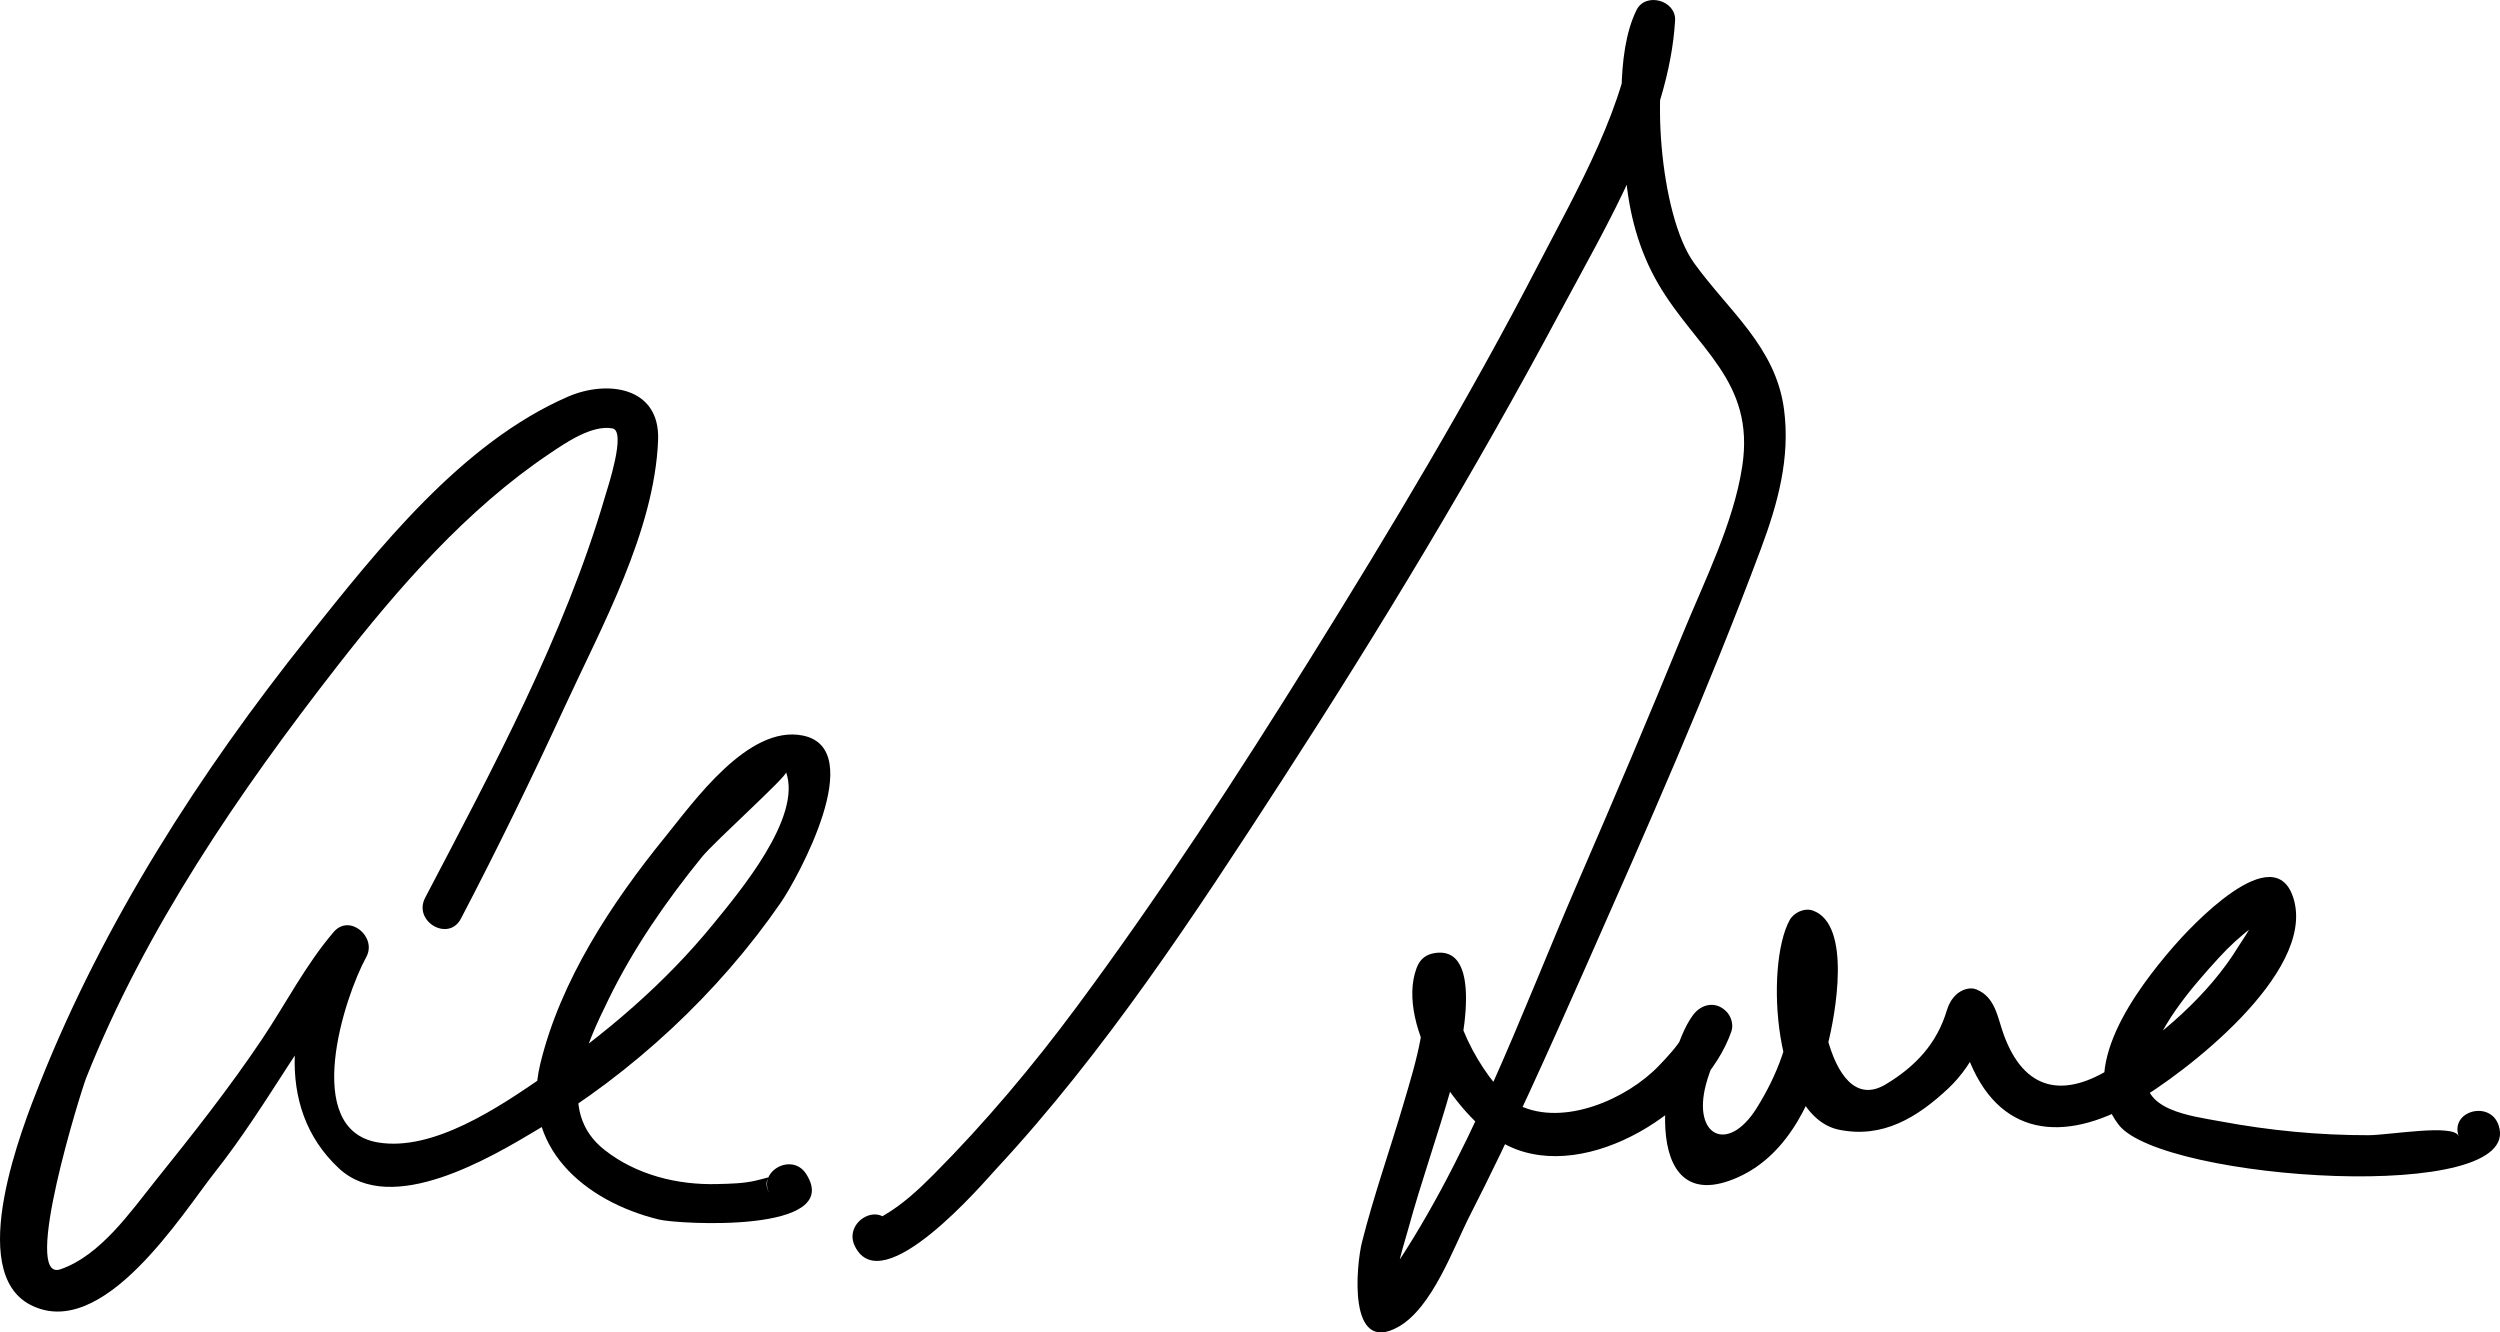
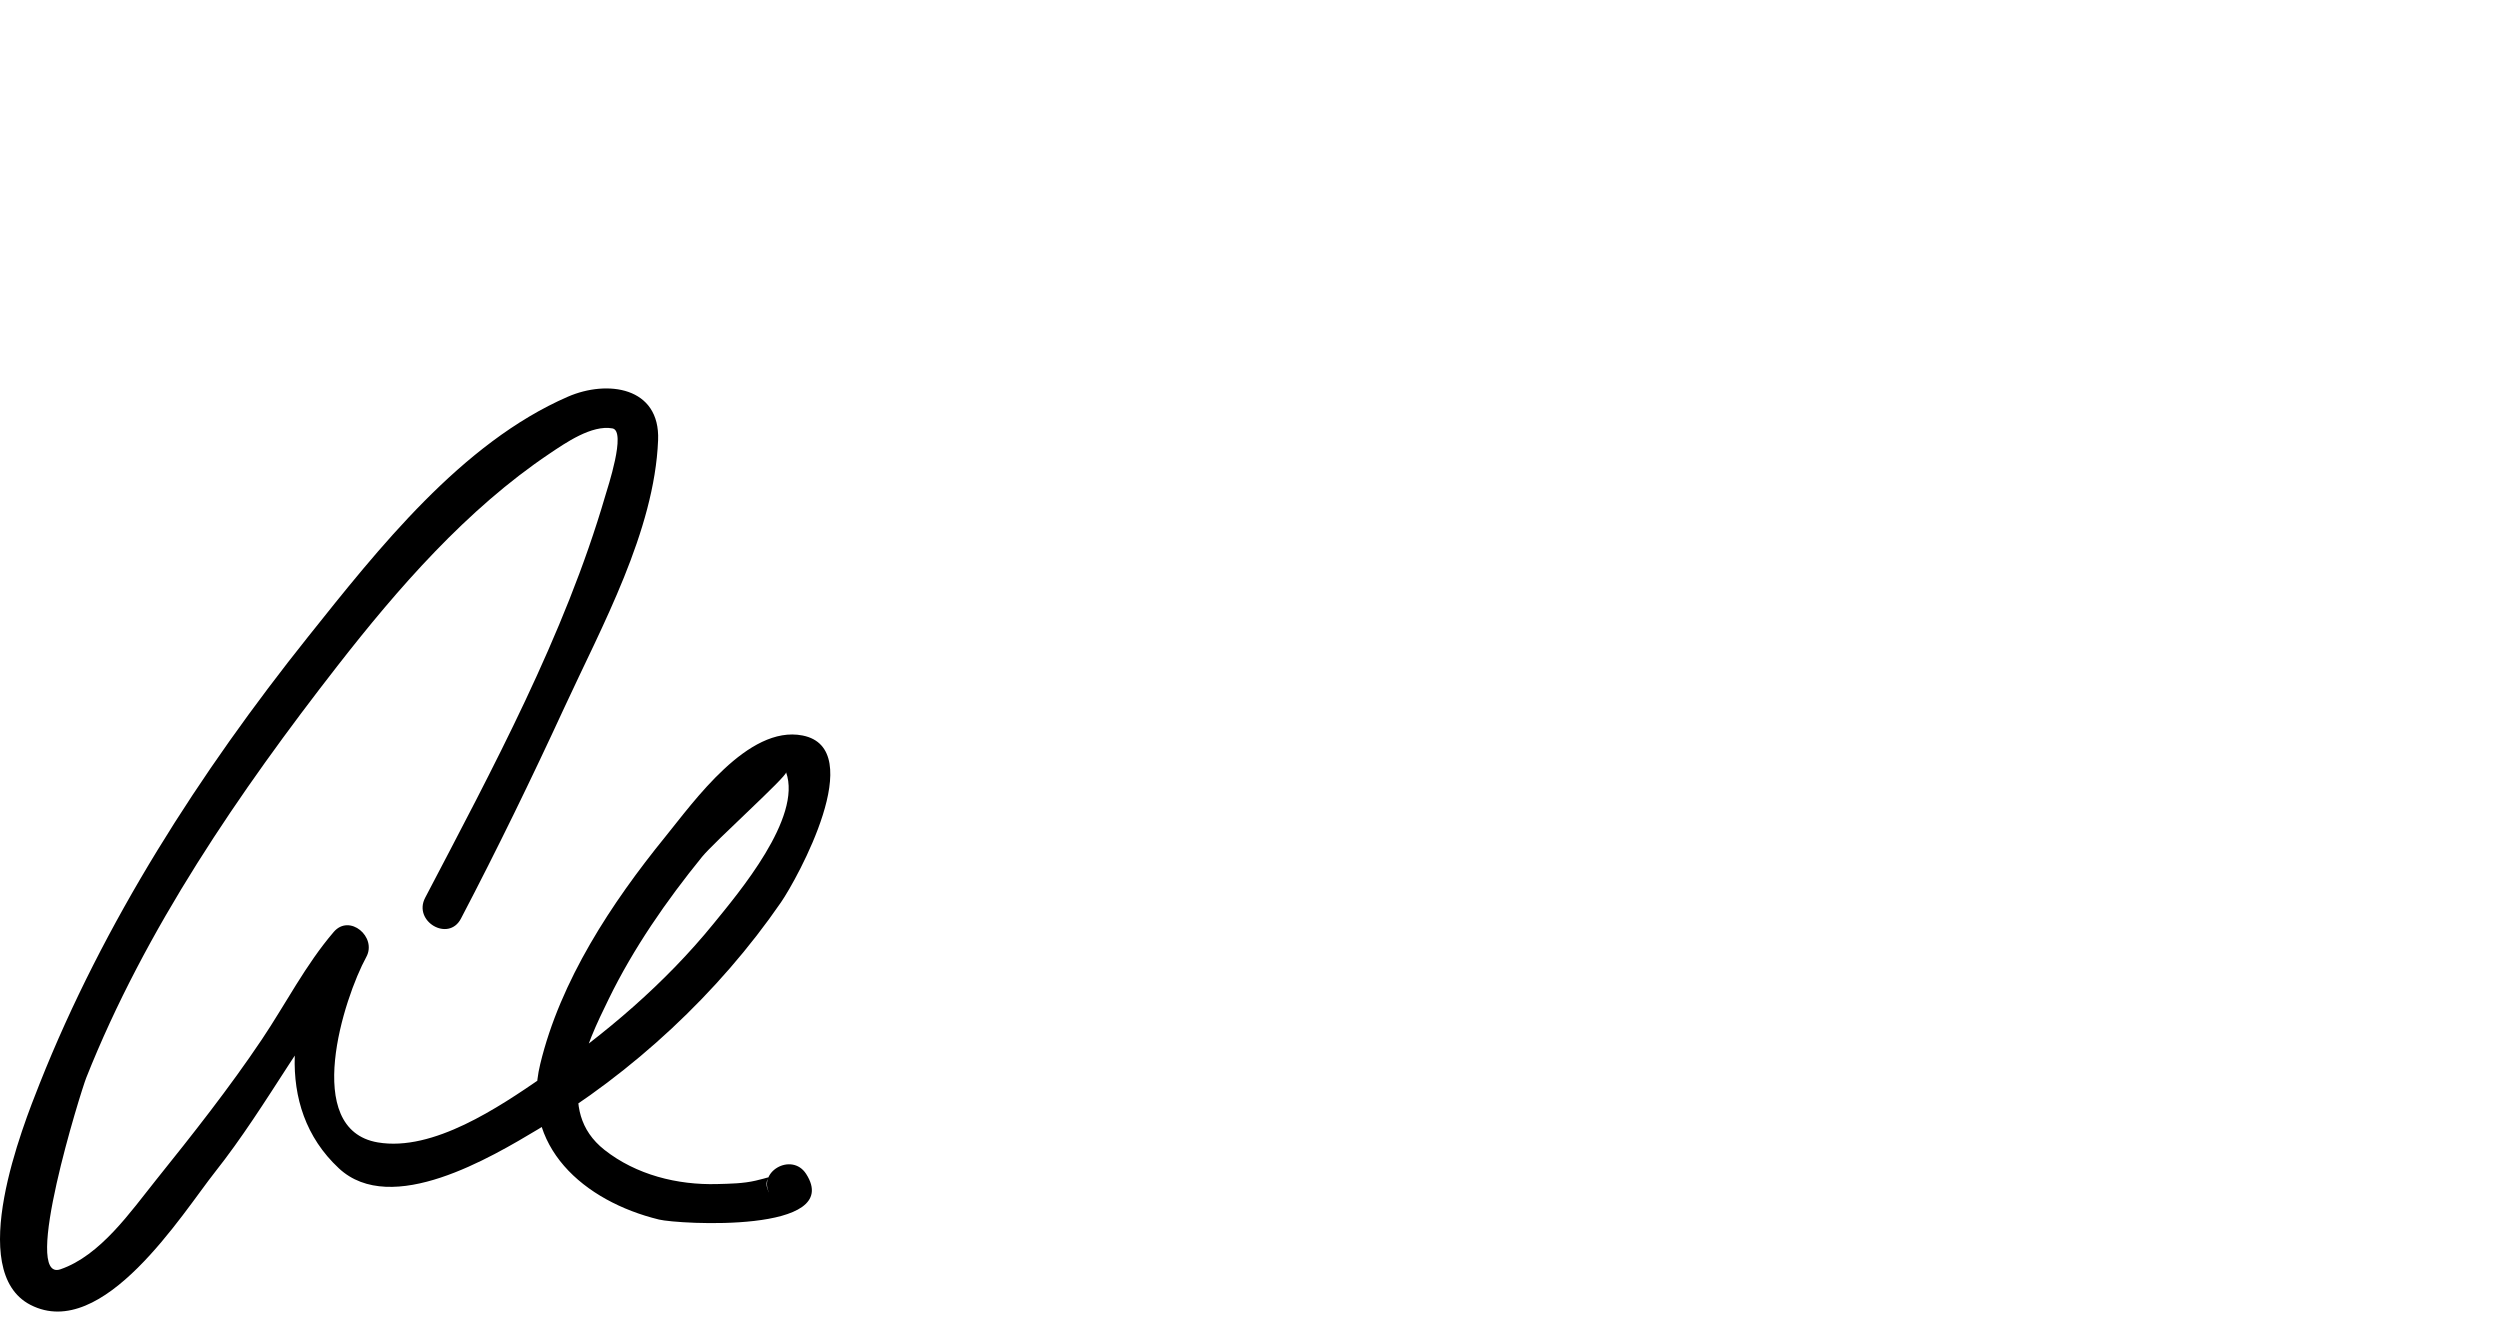
<svg xmlns="http://www.w3.org/2000/svg" version="1.1" width="181.098px" height="96.519px" xml:space="preserve">
  <g>
    <path d="M33.389,66.546c2.633-5.033,5.12-10.146,7.498-15.305c2.706-5.868,6.519-12.758,6.785-19.351   c0.157-3.886-3.697-4.384-6.525-3.157c-7.712,3.347-13.763,11.043-18.842,17.409C14.482,55.946,7.508,66.809,2.872,78.496   c-1.221,3.077-5.405,13.588-0.663,16.029c5.245,2.698,11.007-6.642,13.368-9.625C19.415,80.049,22.3,74.292,26.3,69.629   c-0.785-0.606-1.57-1.212-2.356-1.818c-2.886,5.277-4.229,12.318,0.605,16.822c3.804,3.544,11.059-0.815,14.439-2.836   c6.851-4.095,13.062-9.862,17.584-16.43c1.176-1.708,6.387-11.146,1.561-12.089c-3.949-0.771-7.88,4.803-9.949,7.349   c-3.879,4.777-7.595,10.409-9.052,16.463c-1.435,5.964,3.18,9.93,8.608,11.254c1.397,0.341,13.439,1.027,10.656-3.306   c-1.042-1.622-3.64-0.119-2.591,1.514c-0.882-1.373,0.797-1.46-1.067-1.027c-0.908,0.211-1.856,0.222-2.782,0.247   c-2.89,0.081-5.873-0.668-8.165-2.473c-3.633-2.862-1.313-7.619,0.302-10.928c1.797-3.685,4.184-7.124,6.762-10.299   c0.892-1.099,6.187-5.858,6.089-6.13c1.176,3.291-3.452,8.753-5.259,10.975c-3.503,4.309-7.84,8-12.405,11.13   c-3.12,2.139-7.901,5.393-11.915,4.708c-5.525-0.943-2.452-10.468-0.831-13.43c0.792-1.448-1.211-3.153-2.356-1.818   c-2.036,2.373-3.476,5.208-5.212,7.795c-2.366,3.526-5.006,6.865-7.661,10.173c-1.827,2.277-4.025,5.479-6.931,6.473   c-2.847,0.974,1.492-12.913,1.87-13.867c4.268-10.758,11.105-20.736,18.181-29.819c4.406-5.655,9.379-11.367,15.373-15.394   c1.162-0.781,3.065-2.108,4.567-1.835c1.029,0.188-0.359,4.333-0.519,4.883C40.9,46.019,35.663,55.733,30.798,65.033   C29.902,66.745,32.492,68.261,33.389,66.546L33.389,66.546z" />
-     <path d="M61.919,90.257c1.967,4.089,9.386-4.655,10.205-5.536c7.939-8.545,14.414-18.435,20.736-28.192   c7.15-11.036,13.961-22.326,20.155-33.927c3.364-6.301,7.892-13.76,8.327-21.114c0.087-1.463-2.141-2.087-2.795-0.757   c-1.573,3.198-1.065,8.491-0.788,11.868c0.229,2.803,0.94,5.521,2.359,7.957c2.747,4.715,7.031,7.008,6.091,13.212   c-0.627,4.138-2.765,8.36-4.341,12.218c-2.43,5.949-4.942,11.864-7.499,17.759c-4.208,9.7-8.048,20.632-14.208,29.315   c-0.844,1.189,1.003,1.249,0.98,0.194c-0.032-1.412,0.514-2.925,0.882-4.269c0.939-3.429,2.141-6.781,3.105-10.204   c0.375-1.333,2.737-10.16-1.066-9.759c-0.722,0.076-1.191,0.415-1.446,1.101c-1.563,4.205,3.099,11.185,6.648,12.889   c5.771,2.77,14.244-2.745,16.157-8.302c0.168-0.487-0.019-1.112-0.386-1.459c-0.012-0.011-0.022-0.021-0.034-0.032   c-0.761-0.719-1.773-0.476-2.355,0.303c-2.355,3.153-4.082,15.04,3.256,11.756c3.765-1.685,5.546-5.882,6.506-9.642   c0.531-2.083,1.755-8.638-1.074-9.672c-0.611-0.224-1.393,0.137-1.694,0.689c-1.809,3.306-1.146,14.202,3.563,15.18   c3.166,0.658,5.682-0.877,7.945-3.003c0.939-0.881,1.853-2.174,2.283-3.38c0.612-1.716-1.907-1.895-1.558-0.869   c0.208,0.611,0.405,1.224,0.626,1.832c2.182,6,7.034,6.4,12.098,3.46c3.731-2.166,13.042-9.346,11.578-14.667   c-1.32-4.802-7.646,2.108-8.752,3.389c-2.64,3.06-7.068,8.881-3.943,12.89c3.167,4.063,29.487,5.8,27.515,0.022   c-0.621-1.82-3.52-1.039-2.893,0.797c-0.314-0.922-5.023-0.074-6.529-0.071c-3.581,0.007-7.183-0.341-10.7-0.998   c-2.152-0.402-5.961-0.804-5.337-3.696c0.656-3.043,3.171-5.944,5.201-8.165c0.758-0.828,1.594-1.603,2.499-2.266   c0.657-0.192,0.673-0.54,0.048-1.045c0.098,0.821-0.743,1.854-1.141,2.507c-2.137,3.509-5.657,6.507-9.06,8.712   c-3.588,2.325-6.449,1.749-7.933-2.332c-0.465-1.277-0.604-2.722-1.991-3.281c-0.491-0.198-1.102,0.048-1.46,0.386   c-0.321,0.303-0.541,0.693-0.667,1.118c-0.722,2.432-2.288,4.089-4.431,5.376c-4.363,2.623-5.521-8.279-4.371-10.383   c-0.564,0.229-1.129,0.459-1.694,0.689c-0.901-1.067-1.135-0.879-0.7,0.565c0.06,0.97,0.066,1.941,0.02,2.913   c-0.053,2.842-1.13,5.59-2.619,7.958c-2.077,3.301-4.644,2-3.664-1.714c0.323-1.226,0.9-2.519,1.664-3.542   c-0.785,0.102-1.57,0.203-2.355,0.304c-0.998-0.944-0.077-1.783-0.927-0.335c-0.484,0.825-1.138,1.521-1.795,2.206   c-2.316,2.414-6.888,4.408-10.096,2.868c-2.116-1.016-5.456-6.732-4.554-9.157c-0.482,0.367-0.964,0.734-1.446,1.102   c-0.947-0.587-1.235-0.437-0.864,0.448c0.08,0.893-0.121,1.811-0.279,2.683c-0.298,1.647-0.797,3.263-1.27,4.866   c-0.98,3.324-2.139,6.592-2.988,9.953c-0.412,1.629-1.073,8.244,2.644,6.136c2.461-1.396,3.977-5.728,5.171-8.063   c3.011-5.887,5.705-11.941,8.382-17.985c4.425-9.992,8.869-20.048,12.693-30.289c1.23-3.295,2.146-6.603,1.679-10.131   c-0.601-4.528-4.032-7.131-6.521-10.598c-2.505-3.491-3.227-13.431-1.571-16.796c-0.932-0.252-1.863-0.505-2.795-0.757   c-0.344,5.801-4.184,12.414-6.925,17.712c-5.02,9.703-10.653,19.099-16.422,28.371c-5.373,8.635-10.939,17.184-16.999,25.356   c-3.167,4.271-6.615,8.377-10.365,12.147c-1.098,1.104-2.266,2.188-3.619,2.972c-0.741,0.428,0.165,0.006,0.498,0.698   C63.671,87,61.085,88.523,61.919,90.257L61.919,90.257z" />
  </g>
</svg>